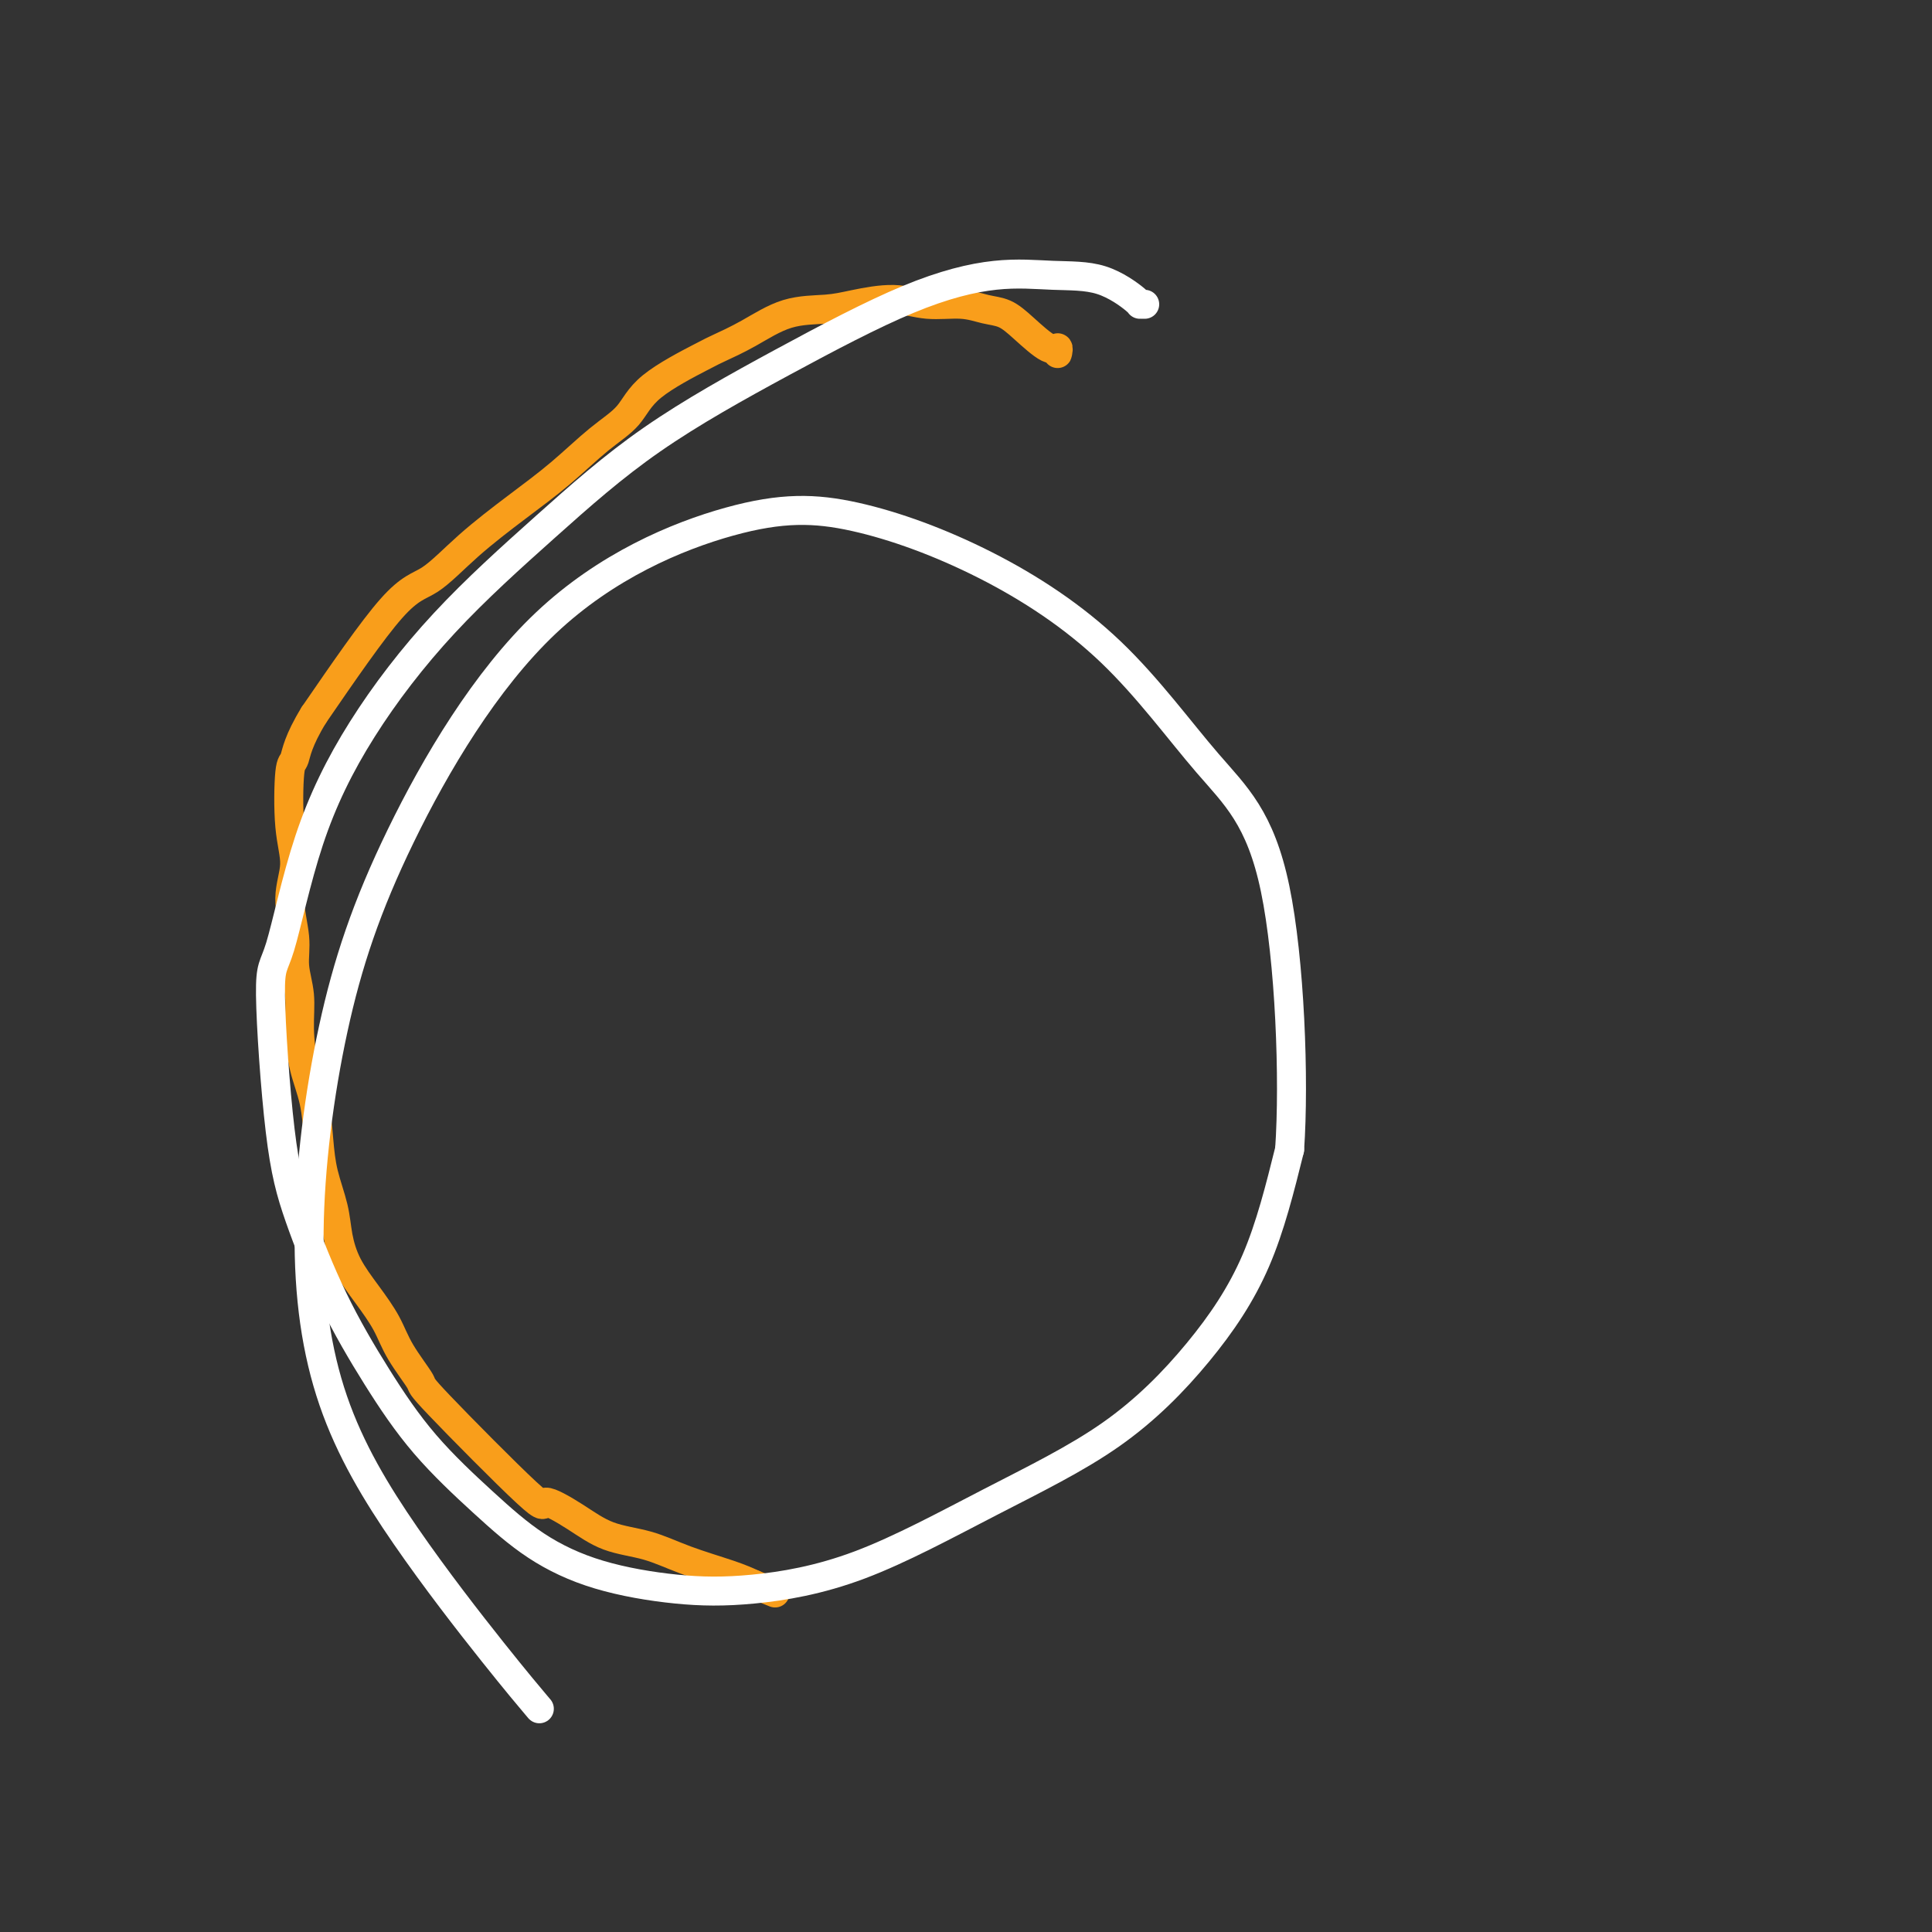
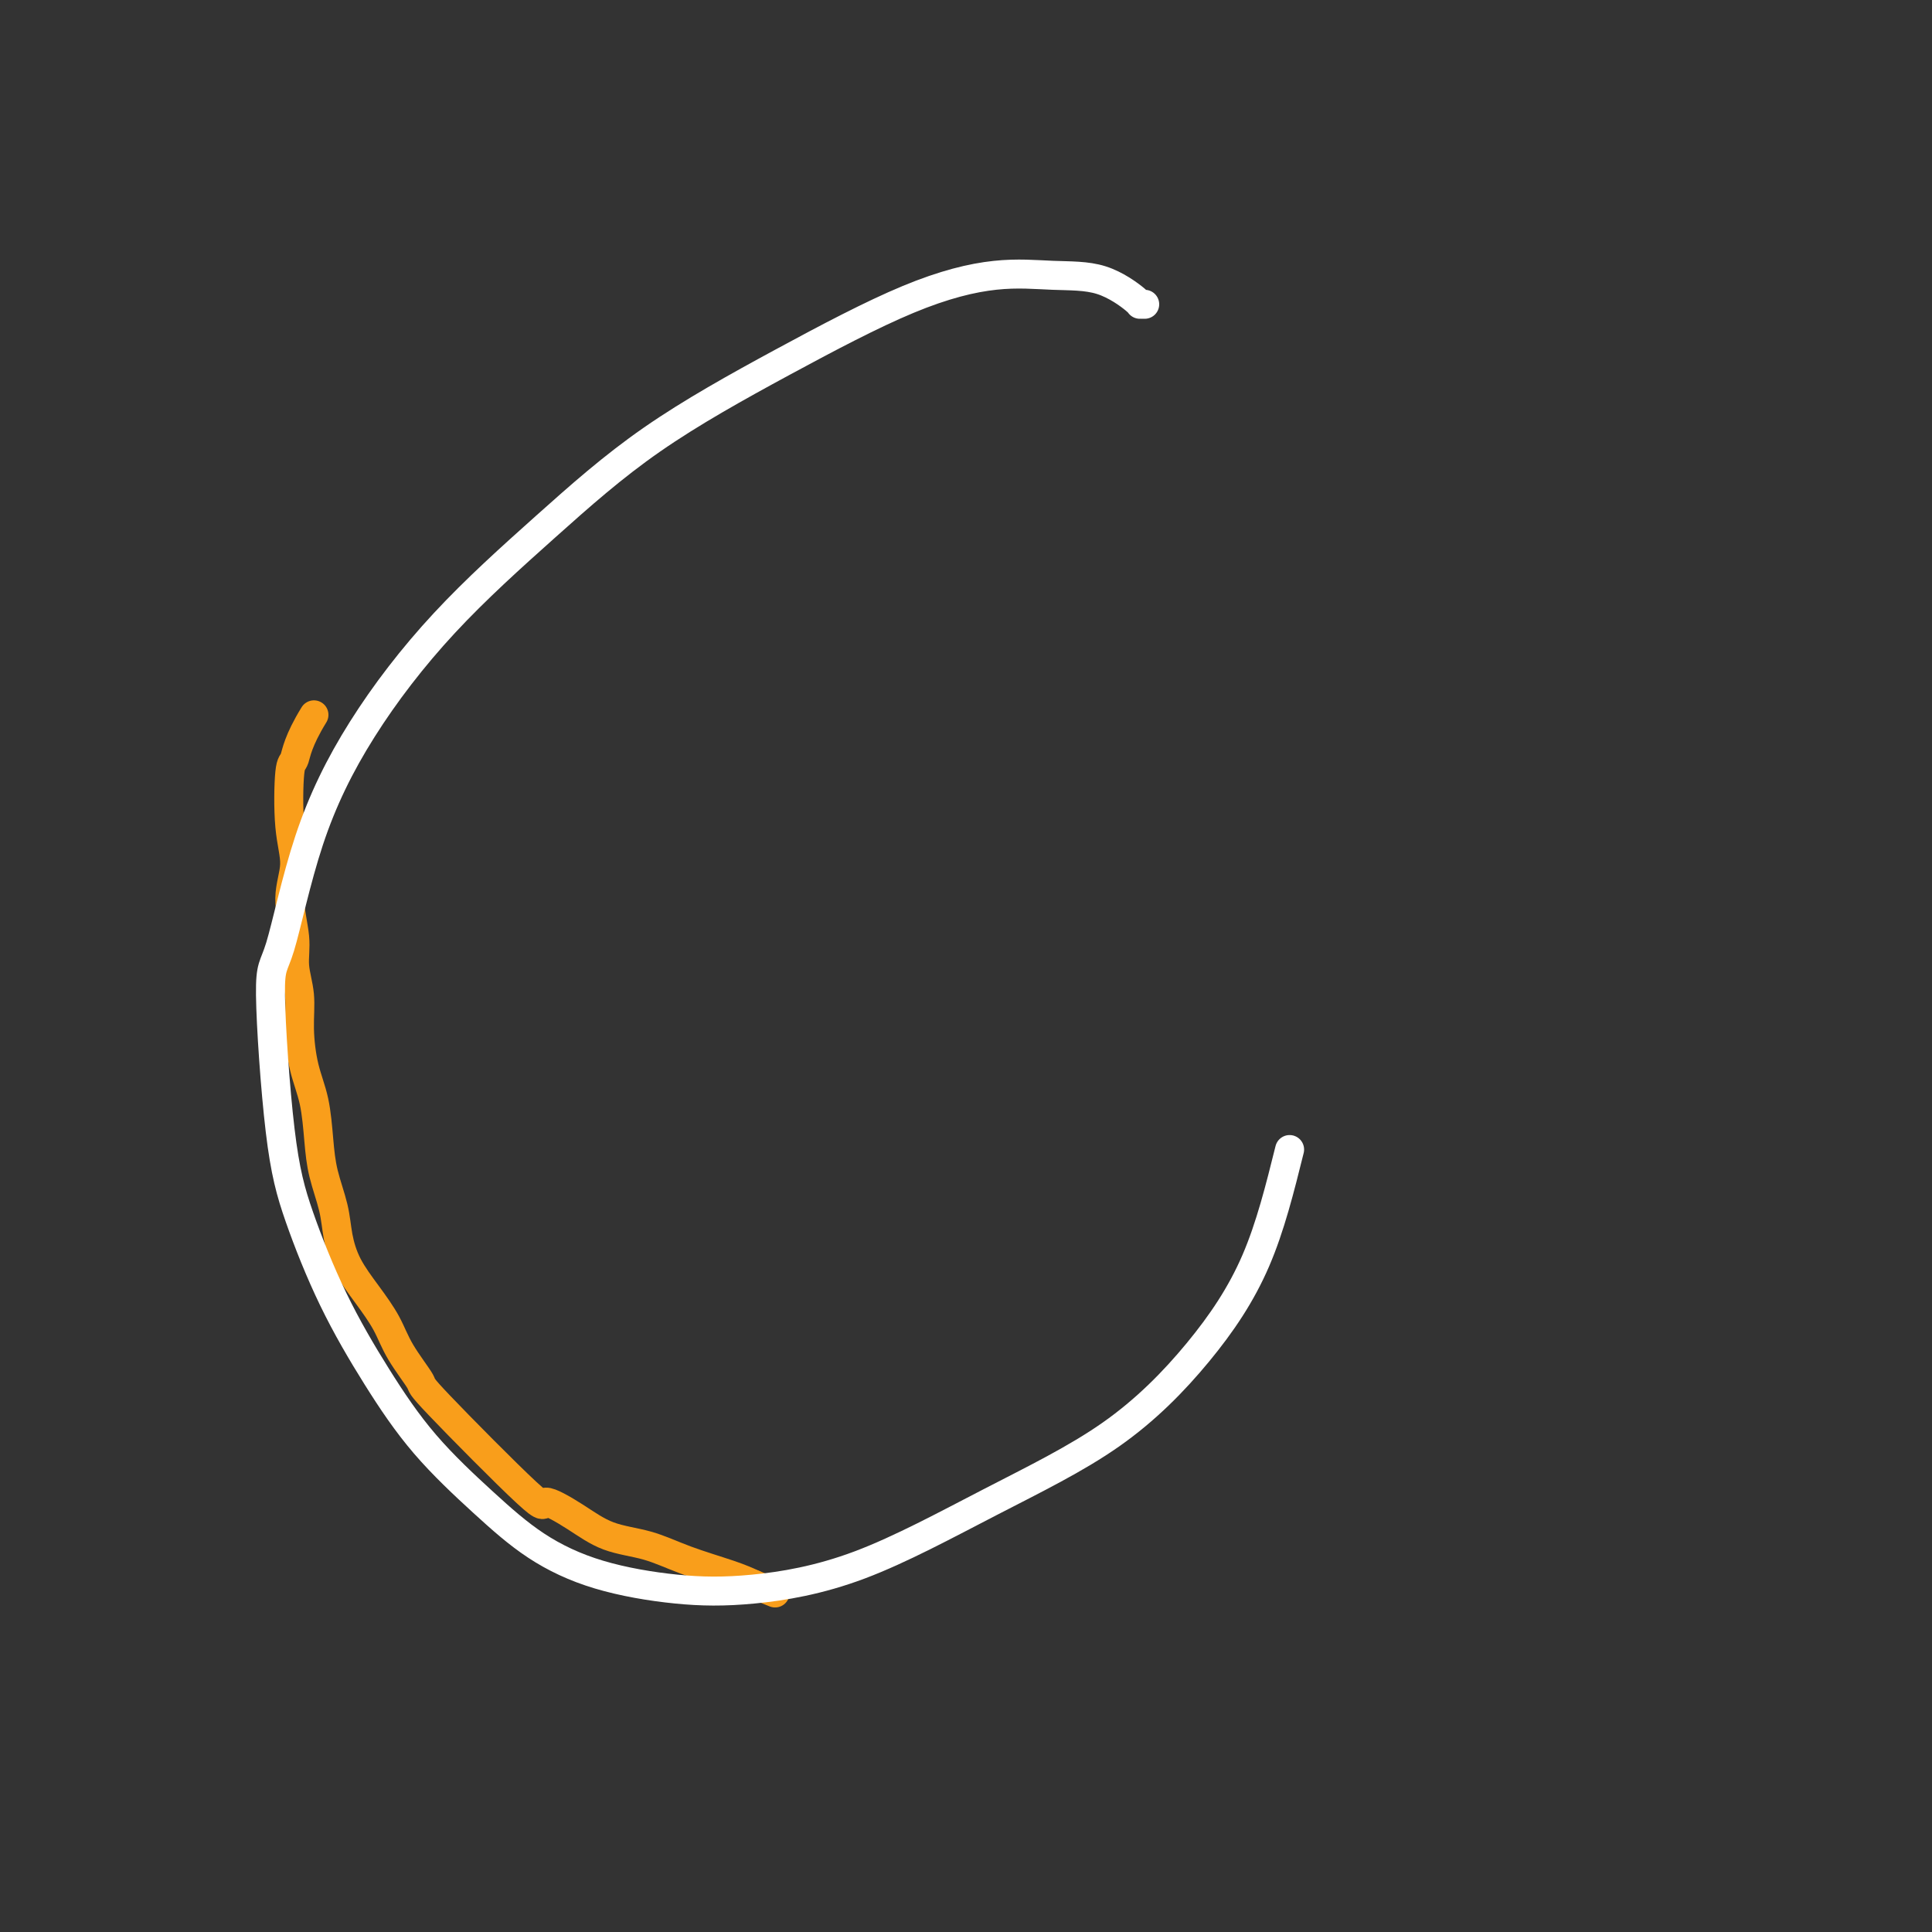
<svg xmlns="http://www.w3.org/2000/svg" viewBox="0 0 400 400" version="1.1">
  <rect x="0" y="0" width="400" height="400" fill="#333333" stroke="none" />
  <g fill="none" stroke="#F99E1B" stroke-width="6" stroke-linecap="round" stroke-linejoin="round">
-     <path d="M219,72c0.007,0.385 0.014,0.770 0,1c-0.014,0.230 -0.051,0.303 0,0c0.051,-0.303 0.188,-0.984 0,-1c-0.188,-0.016 -0.701,0.633 -2,0c-1.299,-0.633 -3.385,-2.547 -5,-4c-1.615,-1.453 -2.760,-2.447 -4,-3c-1.240,-0.553 -2.575,-0.667 -4,-1c-1.425,-0.333 -2.941,-0.884 -5,-1c-2.059,-0.116 -4.663,0.204 -7,0c-2.337,-0.204 -4.409,-0.932 -7,-1c-2.591,-0.068 -5.703,0.525 -8,1c-2.297,0.475 -3.781,0.834 -6,1c-2.219,0.166 -5.175,0.139 -8,1c-2.825,0.861 -5.520,2.610 -8,4c-2.480,1.390 -4.744,2.420 -6,3c-1.256,0.580 -1.505,0.708 -4,2c-2.495,1.292 -7.237,3.746 -10,6c-2.763,2.254 -3.548,4.308 -5,6c-1.452,1.692 -3.570,3.020 -6,5c-2.430,1.980 -5.173,4.610 -8,7c-2.827,2.390 -5.738,4.541 -9,7c-3.262,2.459 -6.874,5.226 -10,8c-3.126,2.774 -5.765,5.555 -8,7c-2.235,1.445 -4.067,1.556 -8,6c-3.933,4.444 -9.966,13.222 -16,22" />
    <path d="M65,148c-3.326,5.410 -3.642,7.935 -4,9c-0.358,1.065 -0.757,0.671 -1,3c-0.243,2.329 -0.329,7.381 0,11c0.329,3.619 1.073,5.806 1,8c-0.073,2.194 -0.962,4.393 -1,7c-0.038,2.607 0.777,5.620 1,8c0.223,2.380 -0.144,4.128 0,6c0.144,1.872 0.798,3.867 1,6c0.202,2.133 -0.049,4.402 0,7c0.049,2.598 0.398,5.523 1,8c0.602,2.477 1.456,4.506 2,7c0.544,2.494 0.777,5.453 1,8c0.223,2.547 0.435,4.682 1,7c0.565,2.318 1.481,4.817 2,7c0.519,2.183 0.640,4.048 1,6c0.360,1.952 0.960,3.992 2,6c1.040,2.008 2.521,3.985 4,6c1.479,2.015 2.955,4.067 4,6c1.045,1.933 1.659,3.748 3,6c1.341,2.252 3.410,4.940 4,6c0.590,1.060 -0.299,0.490 4,5c4.299,4.510 13.785,14.100 18,18c4.215,3.900 3.158,2.112 4,2c0.842,-0.112 3.582,1.454 6,3c2.418,1.546 4.512,3.072 7,4c2.488,0.928 5.368,1.259 8,2c2.632,0.741 5.016,1.892 8,3c2.984,1.108 6.567,2.174 9,3c2.433,0.826 3.717,1.413 5,2" />
    <path d="M156,328c7.833,3.167 3.917,1.583 0,0" />
  </g>
  <g fill="none" stroke="#FFFFFF" stroke-width="6" stroke-linecap="round" stroke-linejoin="round">
    <path d="M237,63c-0.459,-0.001 -0.919,-0.003 -1,0c-0.081,0.003 0.215,0.010 -1,-1c-1.215,-1.010 -3.941,-3.036 -7,-4c-3.059,-0.964 -6.450,-0.864 -10,-1c-3.550,-0.136 -7.257,-0.507 -12,0c-4.743,0.507 -10.522,1.891 -18,5c-7.478,3.109 -16.656,7.941 -26,13c-9.344,5.059 -18.854,10.344 -27,16c-8.146,5.656 -14.927,11.681 -22,18c-7.073,6.319 -14.436,12.931 -21,20c-6.564,7.069 -12.328,14.594 -17,22c-4.672,7.406 -8.251,14.692 -11,23c-2.749,8.308 -4.669,17.639 -6,22c-1.331,4.361 -2.075,3.752 -2,10c0.075,6.248 0.969,19.352 2,28c1.031,8.648 2.200,12.841 4,18c1.800,5.159 4.230,11.284 7,17c2.770,5.716 5.881,11.022 9,16c3.119,4.978 6.246,9.628 10,14c3.754,4.372 8.135,8.466 12,12c3.865,3.534 7.215,6.508 11,9c3.785,2.492 8.004,4.504 13,6c4.996,1.496 10.768,2.478 16,3c5.232,0.522 9.924,0.585 16,0c6.076,-0.585 13.537,-1.817 22,-5c8.463,-3.183 17.928,-8.317 27,-13c9.072,-4.683 17.751,-8.915 25,-14c7.249,-5.085 13.067,-11.023 18,-17c4.933,-5.977 8.981,-11.993 12,-19c3.019,-7.007 5.010,-15.003 7,-23" />
-     <path d="M267,238c1.015,-14.518 0.053,-39.312 -3,-54c-3.053,-14.688 -8.197,-19.271 -14,-26c-5.803,-6.729 -12.265,-15.606 -20,-23c-7.735,-7.394 -16.742,-13.305 -26,-18c-9.258,-4.695 -18.768,-8.174 -27,-10c-8.232,-1.826 -15.186,-1.998 -26,1c-10.814,2.998 -25.488,9.166 -38,21c-12.512,11.834 -22.860,29.334 -30,44c-7.140,14.666 -11.071,26.498 -14,40c-2.929,13.502 -4.857,28.673 -5,42c-0.143,13.327 1.500,24.809 5,35c3.500,10.191 8.856,19.093 15,28c6.144,8.907 13.077,17.821 18,24c4.923,6.179 7.835,9.623 9,11c1.165,1.377 0.582,0.689 0,0" />
  </g>
</svg>